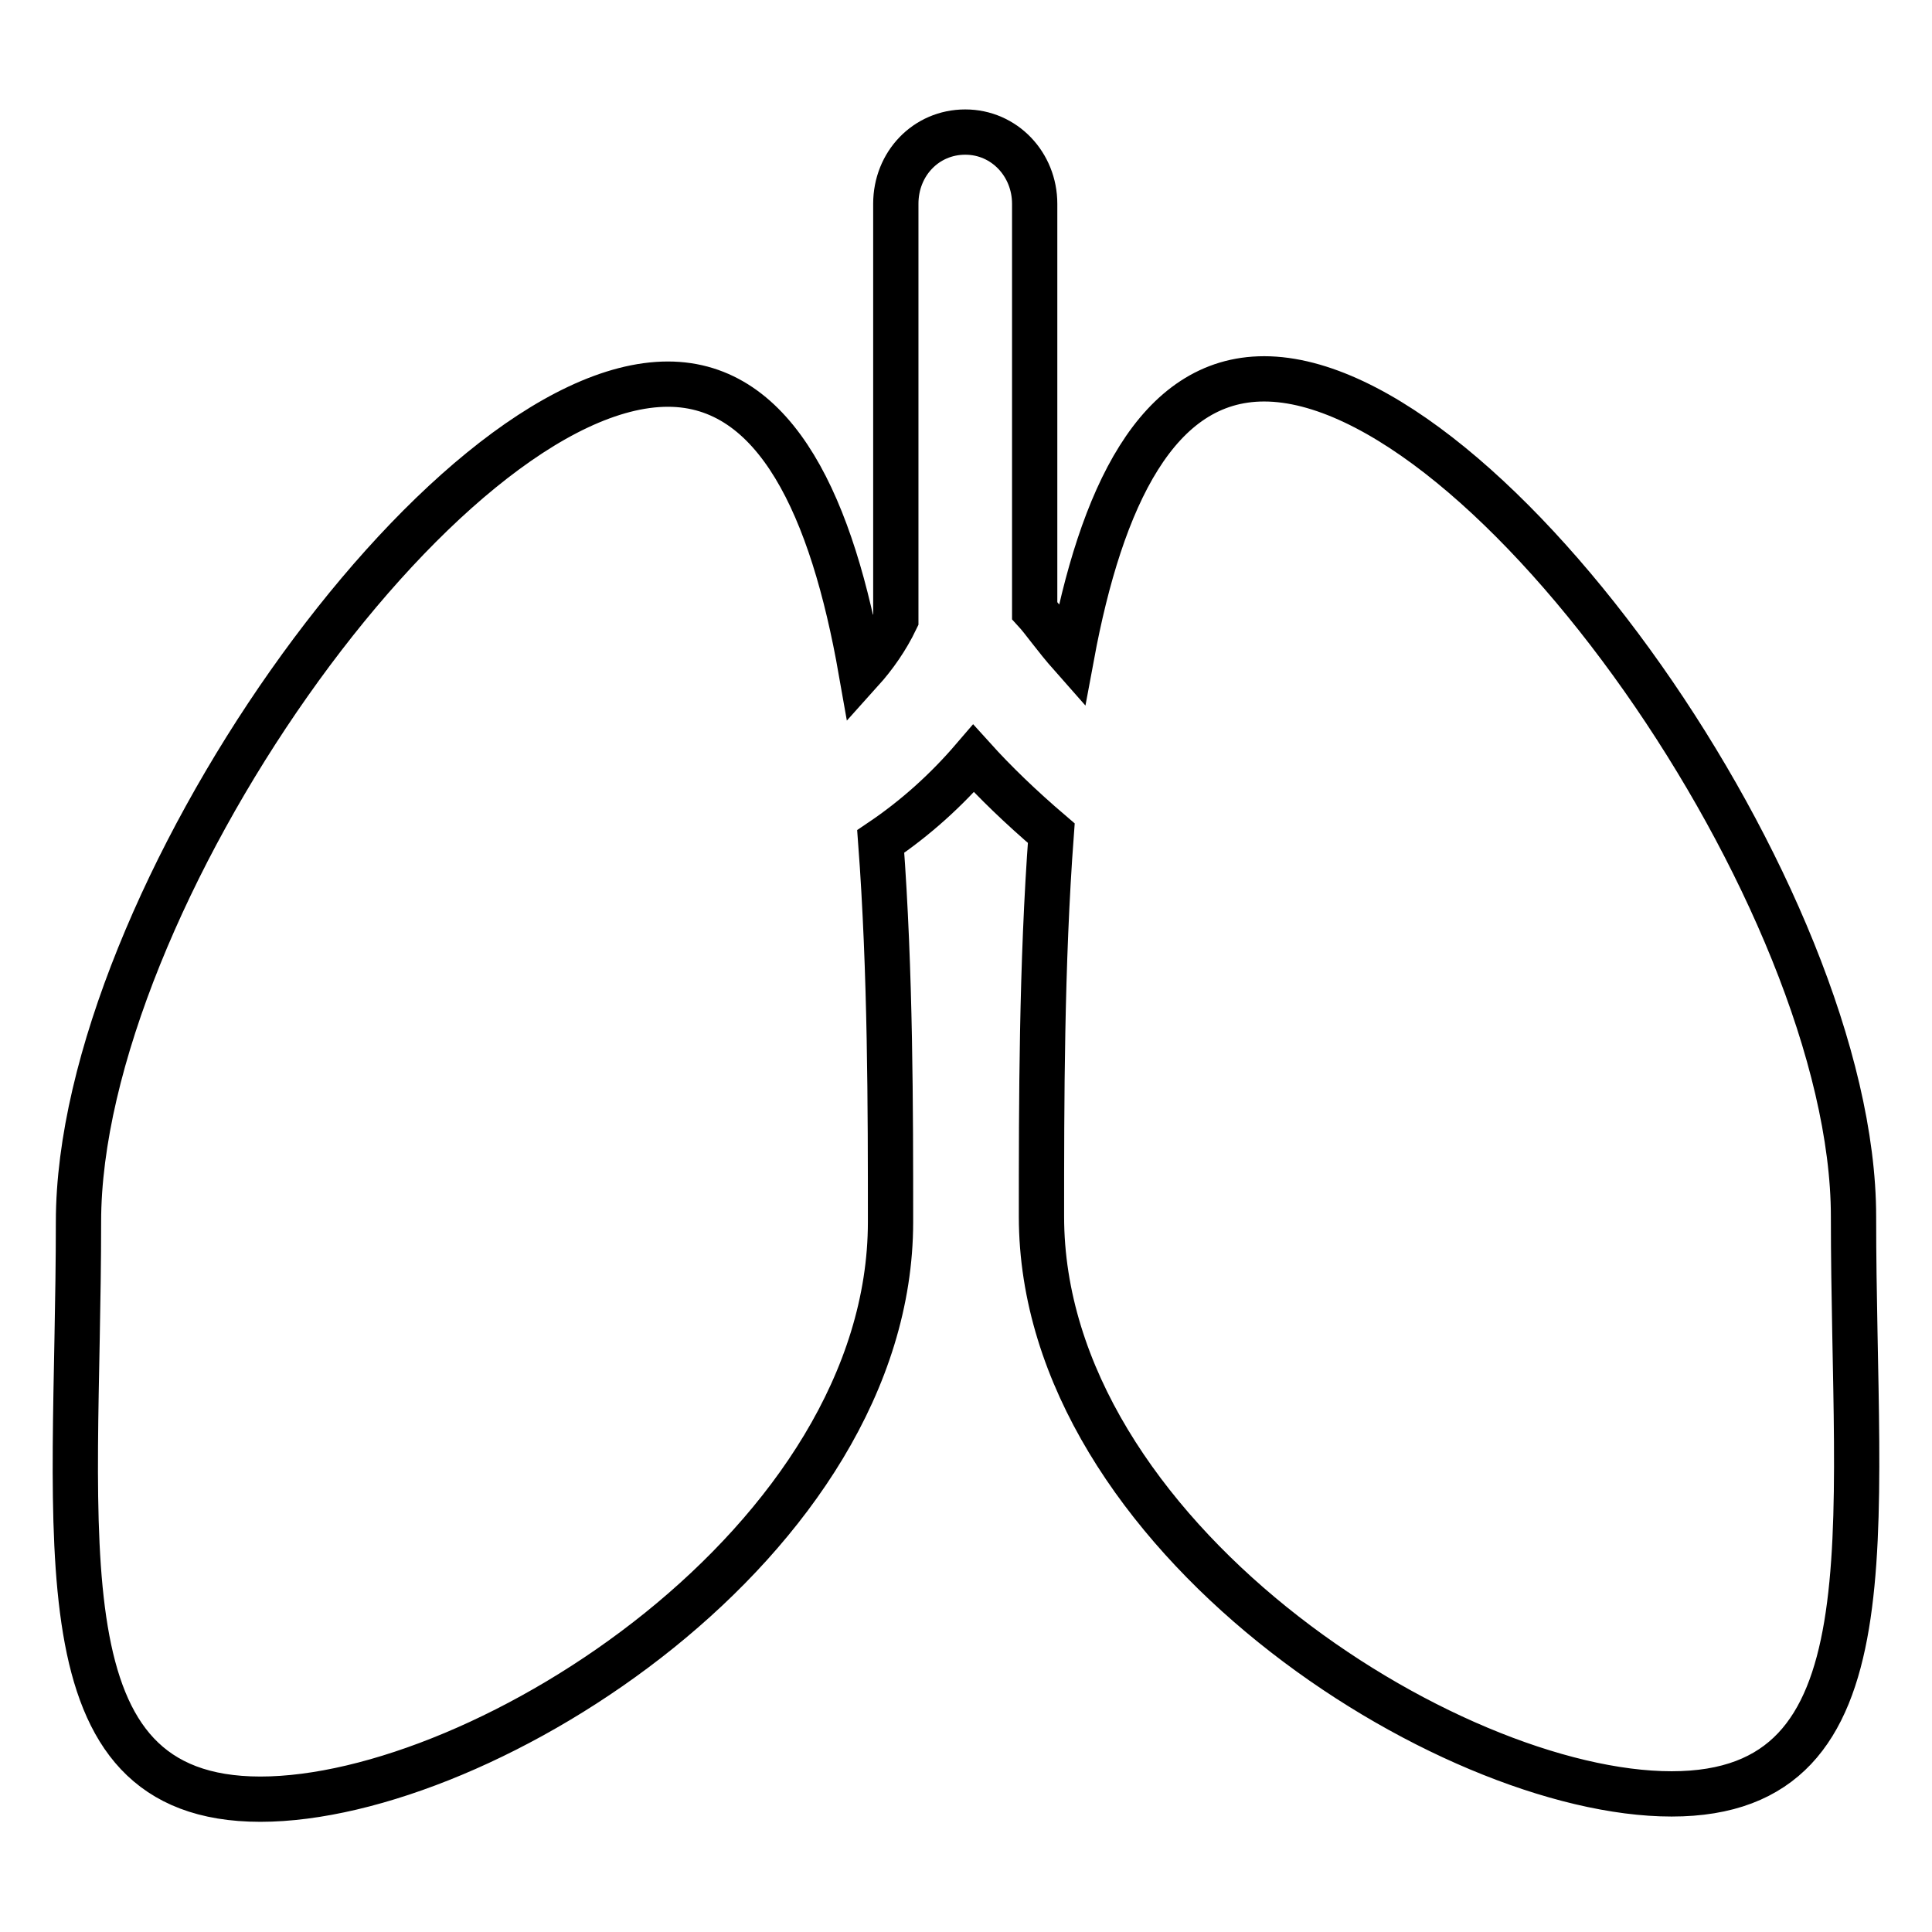
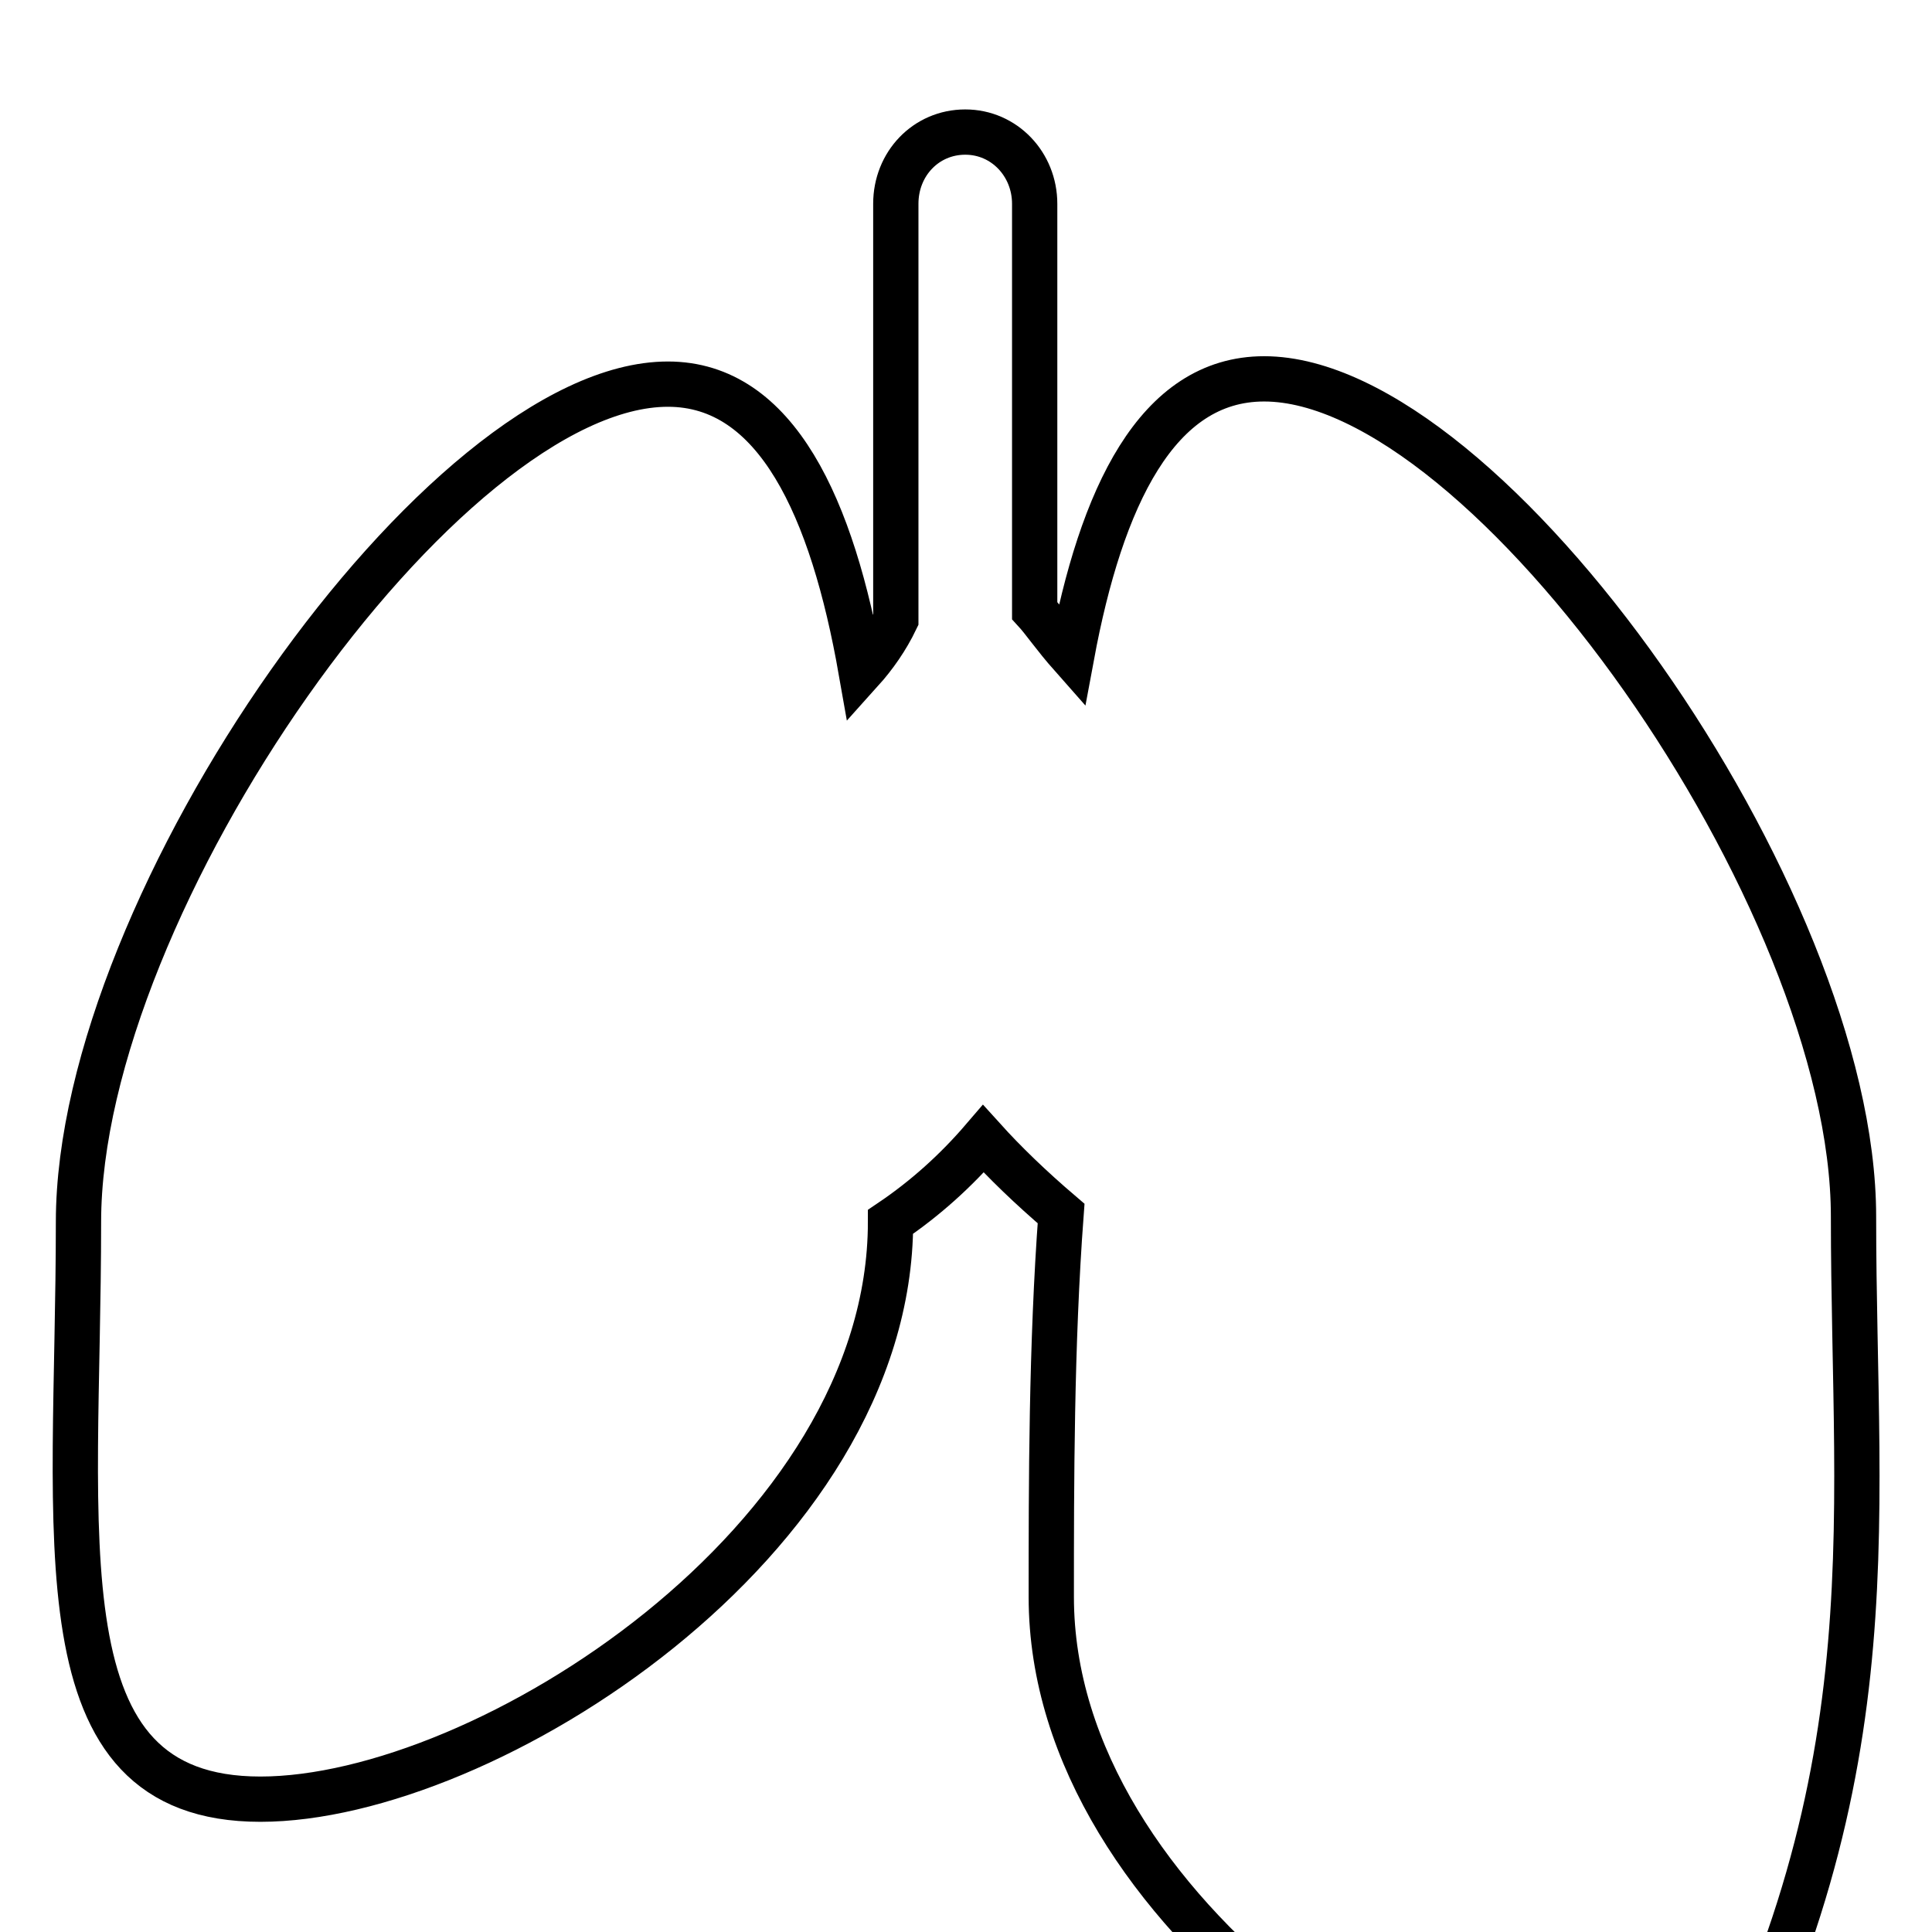
<svg xmlns="http://www.w3.org/2000/svg" version="1.1" x="0px" y="0px" viewBox="0 0 256 256" enable-background="new 0 0 256 256" xml:space="preserve">
  <g>
-     <path stroke-width="6" fill-opacity="0" stroke="#000000" d="M245.6,161.2c0-42.2-48.4-111-78.1-111c-14.2,0-21.6,15.7-25.5,36.7c-2.3-2.6-3.7-4.7-4.9-6V27 c0-5.2-4-9.5-9.2-9.5c-5.2,0-9.2,4.2-9.2,9.5v55.1c-1.2,2.5-2.8,4.8-4.6,6.8c-3.8-21.6-11.2-38-25.6-38c-29.7,0-78.1,68.7-78.1,111 c0,42.2-5.6,76.5,24.1,76.5c29.7,0,83.5-34.2,83.5-76.5c0-14.9,0-33.1-1.3-50.4c4.6-3.1,8.7-6.8,12.3-11c2.8,3.1,6.2,6.4,10.3,9.9 c-1.3,17.4-1.3,35.8-1.3,50.8c0,42.2,53.8,76.5,83.5,76.5C251.2,237.7,245.6,203.5,245.6,161.2L245.6,161.2z" />
+     <path stroke-width="6" fill-opacity="0" stroke="#000000" d="M245.6,161.2c0-42.2-48.4-111-78.1-111c-14.2,0-21.6,15.7-25.5,36.7c-2.3-2.6-3.7-4.7-4.9-6V27 c0-5.2-4-9.5-9.2-9.5c-5.2,0-9.2,4.2-9.2,9.5v55.1c-1.2,2.5-2.8,4.8-4.6,6.8c-3.8-21.6-11.2-38-25.6-38c-29.7,0-78.1,68.7-78.1,111 c0,42.2-5.6,76.5,24.1,76.5c29.7,0,83.5-34.2,83.5-76.5c4.6-3.1,8.7-6.8,12.3-11c2.8,3.1,6.2,6.4,10.3,9.9 c-1.3,17.4-1.3,35.8-1.3,50.8c0,42.2,53.8,76.5,83.5,76.5C251.2,237.7,245.6,203.5,245.6,161.2L245.6,161.2z" />
  </g>
</svg>